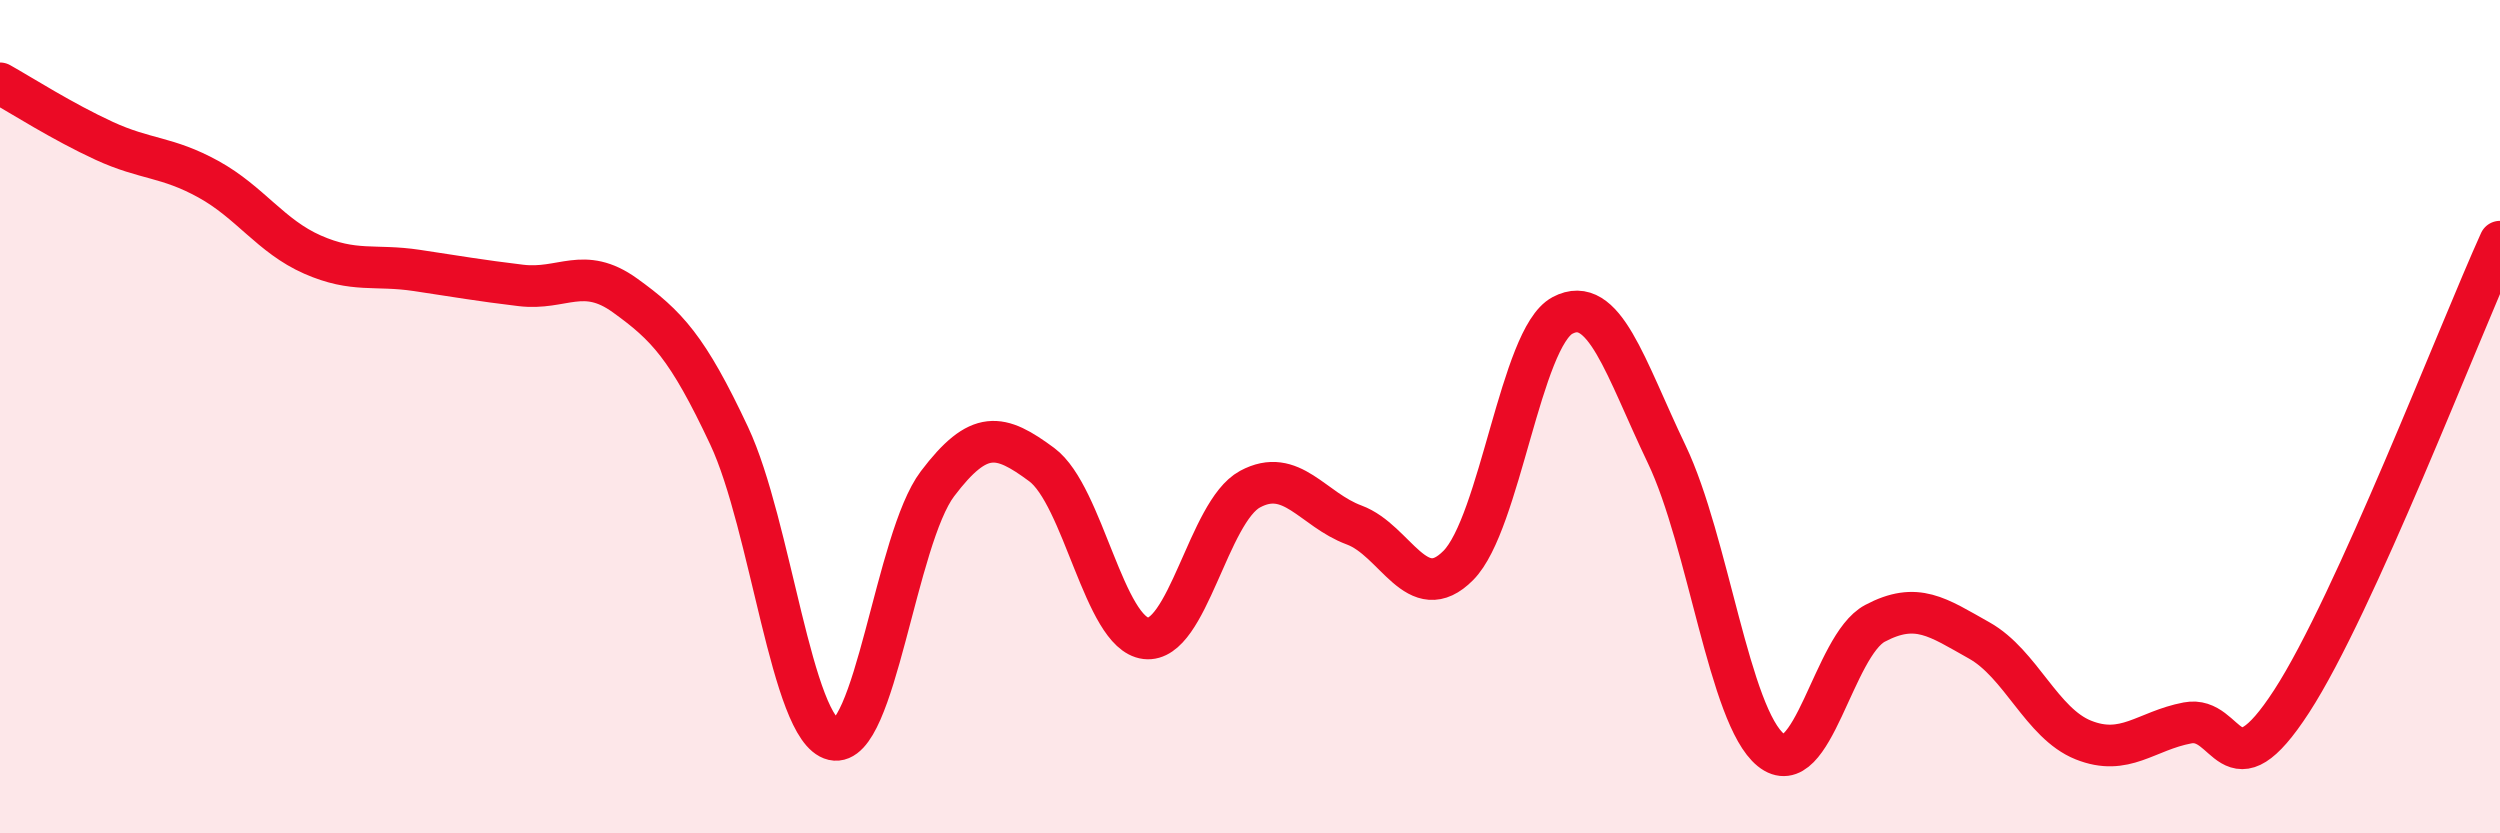
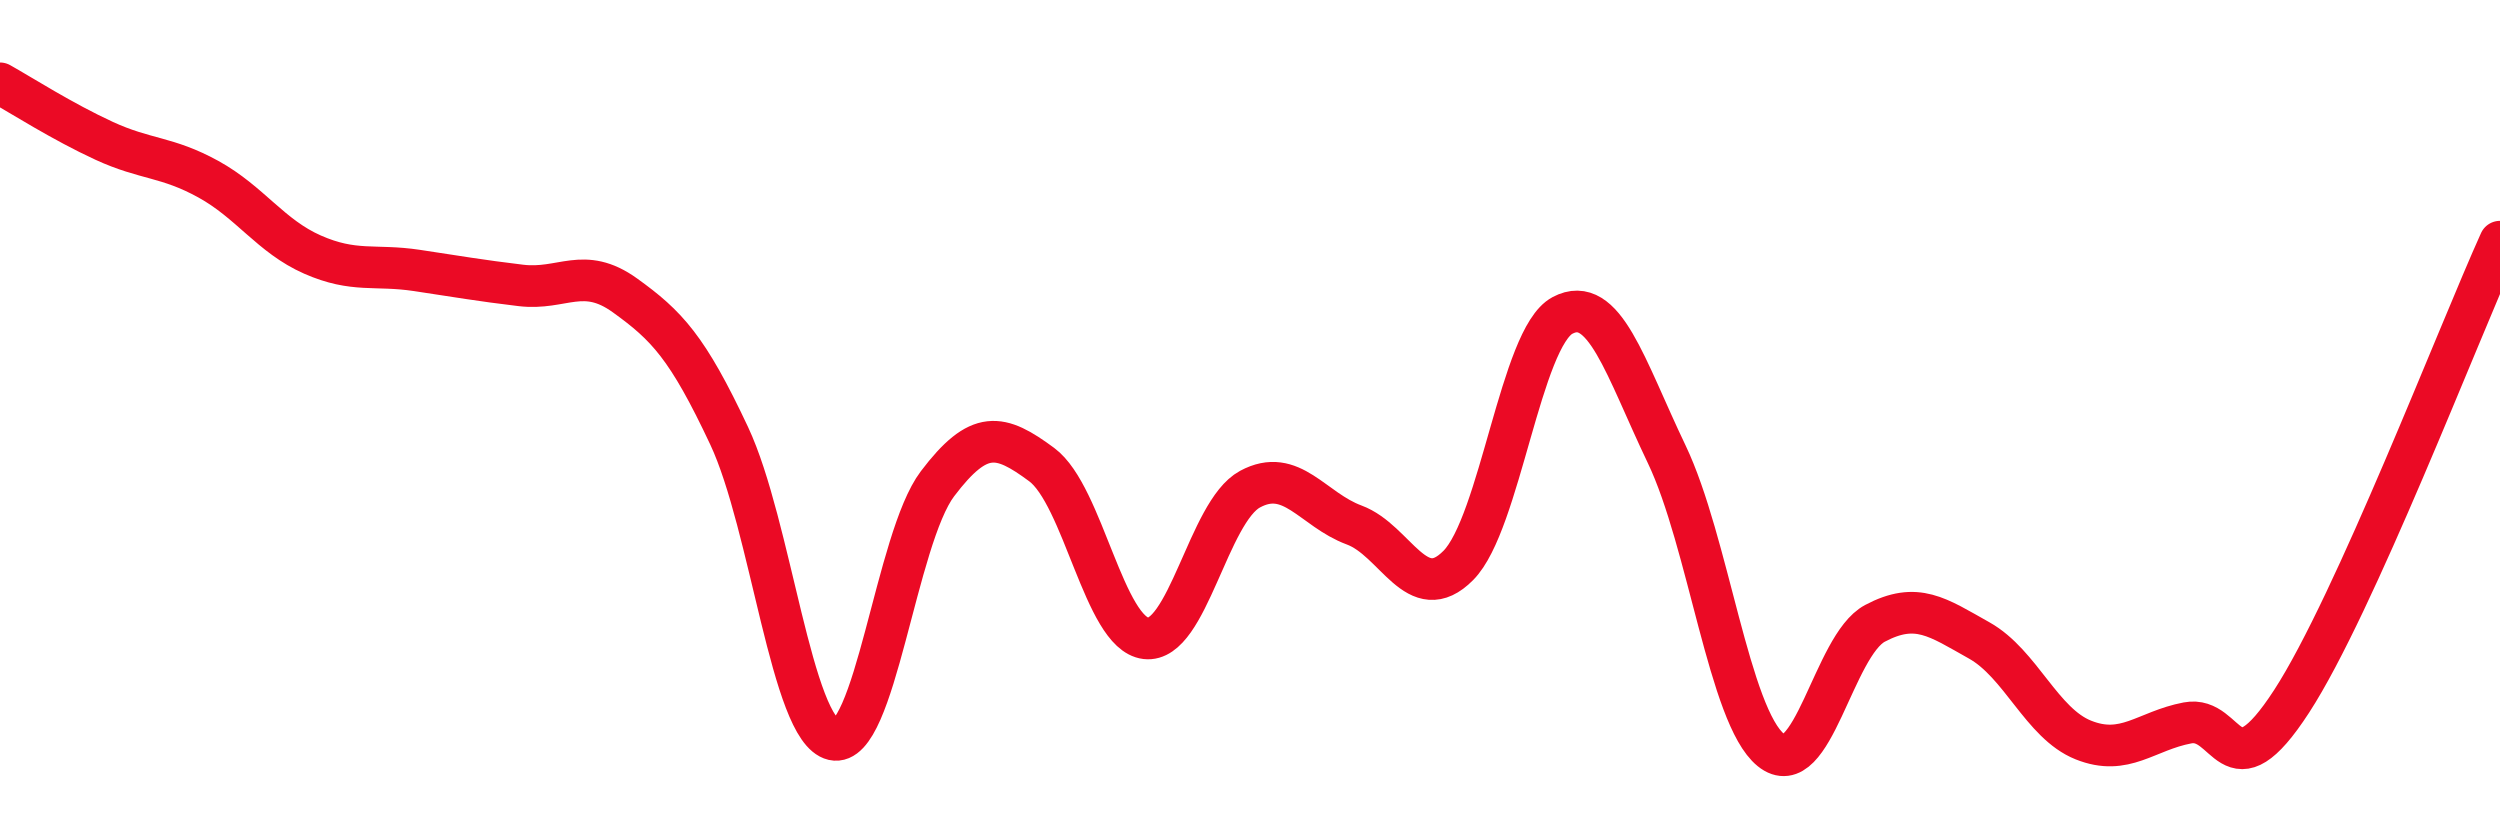
<svg xmlns="http://www.w3.org/2000/svg" width="60" height="20" viewBox="0 0 60 20">
-   <path d="M 0,2 C 0.5,2.28 1.5,2.92 2.5,3.38 C 3.5,3.84 4,3.75 5,4.3 C 6,4.85 6.5,5.67 7.5,6.11 C 8.5,6.55 9,6.34 10,6.49 C 11,6.64 11.5,6.73 12.5,6.85 C 13.5,6.97 14,6.37 15,7.09 C 16,7.81 16.5,8.33 17.5,10.46 C 18.5,12.59 19,17.52 20,17.75 C 21,17.98 21.5,12.93 22.5,11.61 C 23.5,10.29 24,10.41 25,11.15 C 26,11.89 26.5,15.2 27.5,15.32 C 28.5,15.44 29,12.28 30,11.74 C 31,11.2 31.5,12.23 32.5,12.6 C 33.5,12.97 34,14.58 35,13.57 C 36,12.56 36.5,8.1 37.5,7.57 C 38.5,7.04 39,8.81 40,10.9 C 41,12.99 41.5,17.19 42.5,18 C 43.5,18.81 44,15.49 45,14.96 C 46,14.43 46.5,14.81 47.5,15.37 C 48.5,15.93 49,17.36 50,17.76 C 51,18.16 51.5,17.54 52.5,17.35 C 53.5,17.16 53.5,19.14 55,16.83 C 56.5,14.52 59,8.01 60,5.8L60 20L0 20Z" fill="#EB0A25" opacity="0.1" stroke-linecap="round" stroke-linejoin="round" />
  <path d="M 0,2 C 0.5,2.28 1.5,2.92 2.5,3.38 C 3.5,3.84 4,3.75 5,4.3 C 6,4.85 6.5,5.67 7.5,6.11 C 8.5,6.55 9,6.34 10,6.49 C 11,6.64 11.5,6.73 12.5,6.85 C 13.5,6.97 14,6.37 15,7.09 C 16,7.81 16.5,8.33 17.5,10.46 C 18.5,12.59 19,17.52 20,17.75 C 21,17.98 21.5,12.93 22.5,11.61 C 23.5,10.29 24,10.41 25,11.15 C 26,11.89 26.5,15.2 27.5,15.32 C 28.5,15.44 29,12.28 30,11.74 C 31,11.2 31.5,12.23 32.5,12.6 C 33.5,12.97 34,14.58 35,13.57 C 36,12.56 36.5,8.1 37.5,7.57 C 38.5,7.04 39,8.81 40,10.9 C 41,12.99 41.5,17.19 42.5,18 C 43.5,18.81 44,15.49 45,14.96 C 46,14.43 46.5,14.81 47.5,15.37 C 48.5,15.93 49,17.36 50,17.76 C 51,18.16 51.5,17.54 52.5,17.35 C 53.5,17.16 53.5,19.14 55,16.83 C 56.5,14.52 59,8.01 60,5.8" stroke="#EB0A25" stroke-width="1" fill="none" stroke-linecap="round" stroke-linejoin="round" />
</svg>